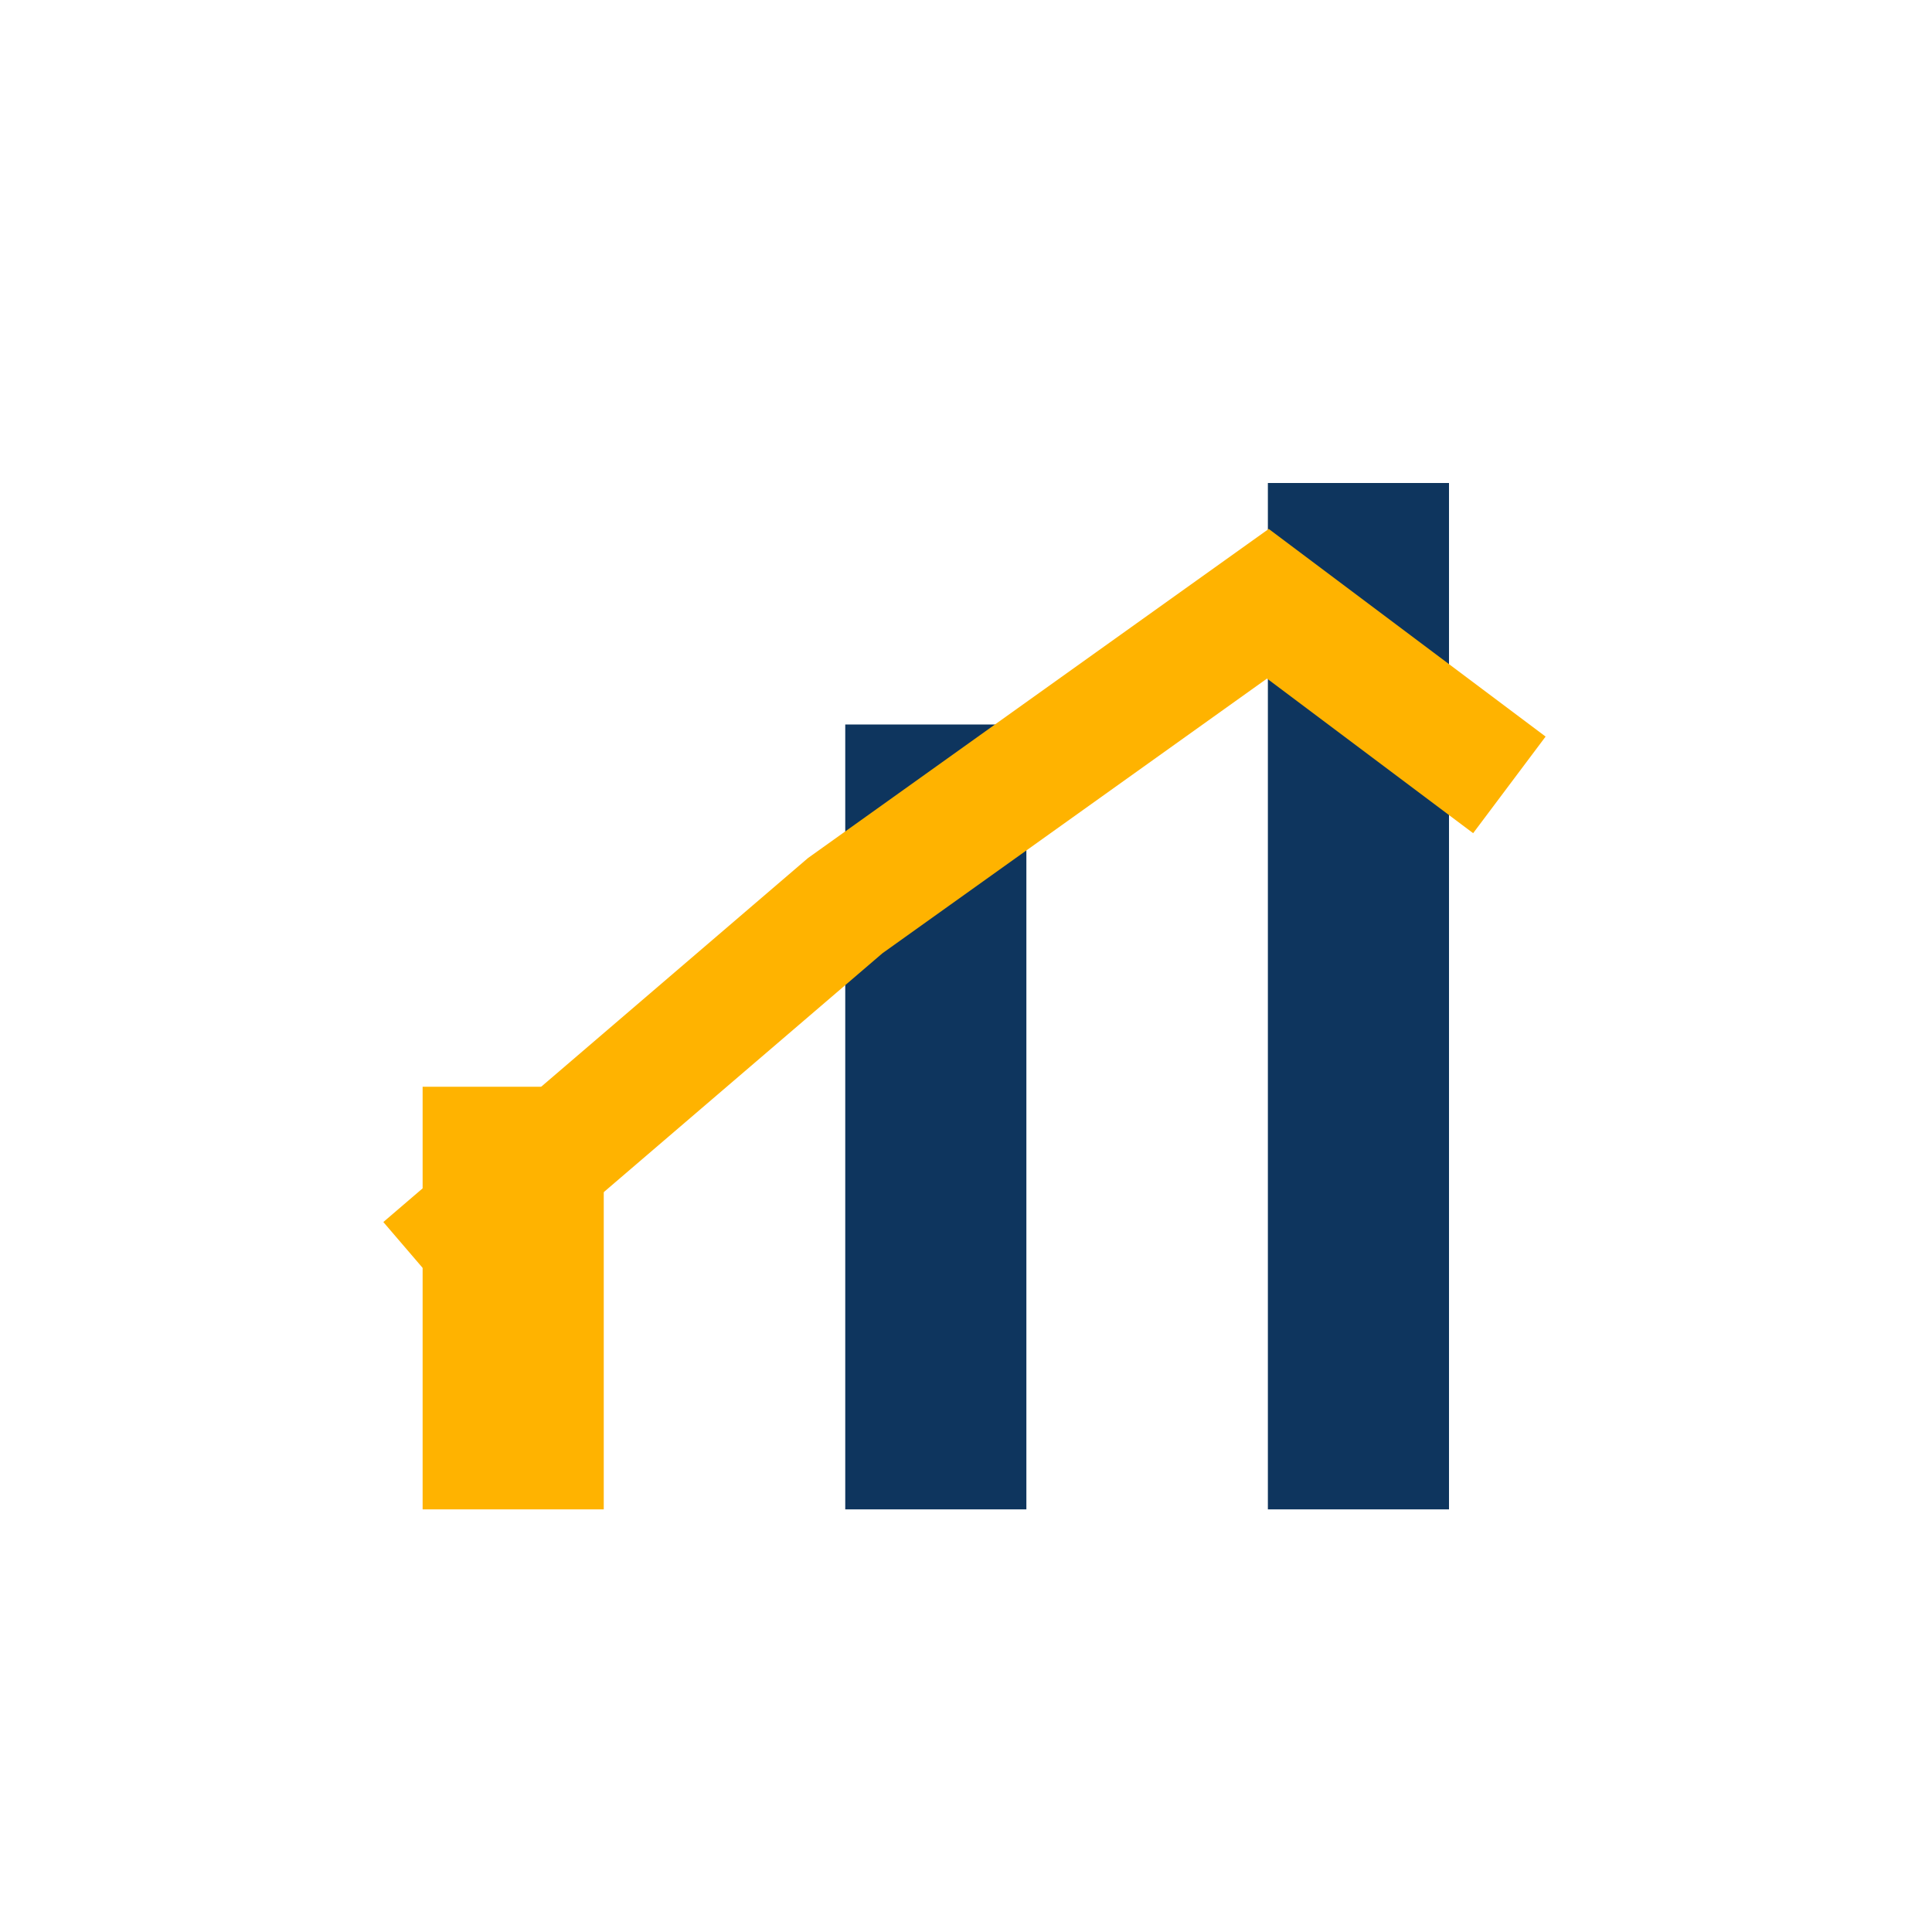
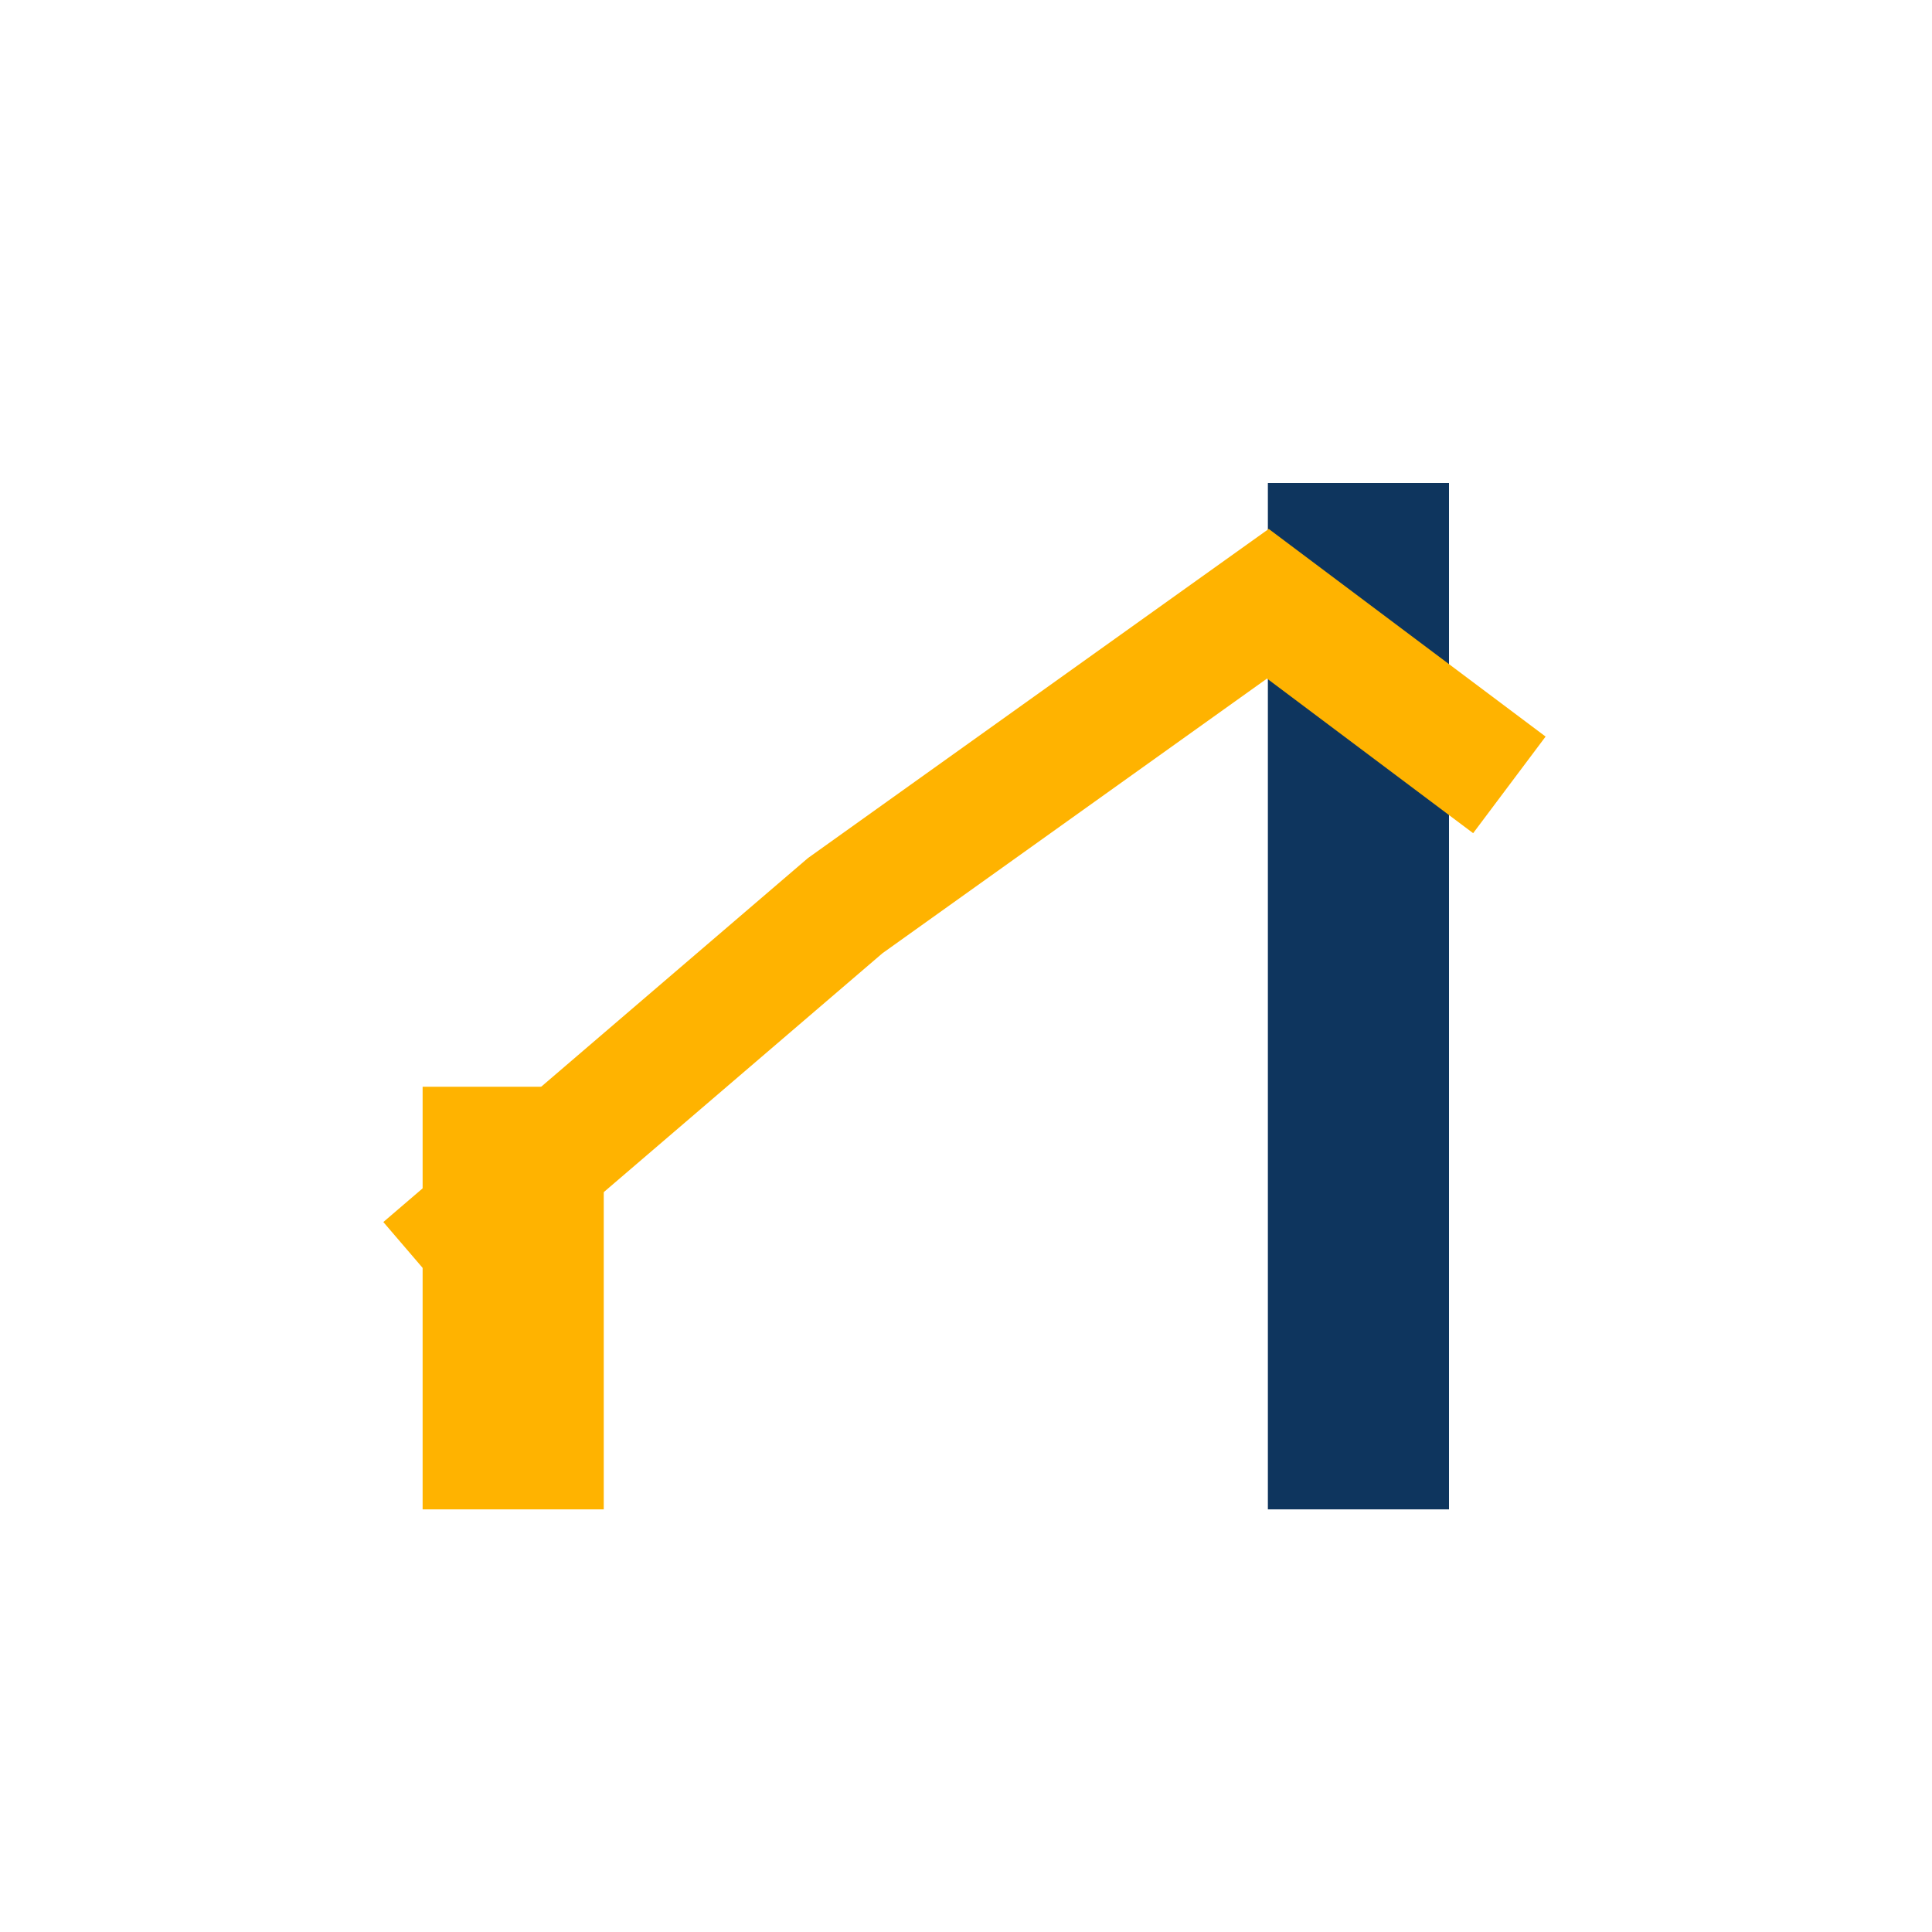
<svg xmlns="http://www.w3.org/2000/svg" width="32" height="32" viewBox="0 0 32 32">
  <rect x="7" y="18" width="3" height="7" fill="#FFB300" />
-   <rect x="14" y="12" width="3" height="13" fill="#0E355E" />
  <rect x="21" y="8" width="3" height="17" fill="#0E355E" />
  <path d="M7 21l7-6 7-5 4 3" stroke="#FFB300" stroke-width="2" fill="none" />
</svg>